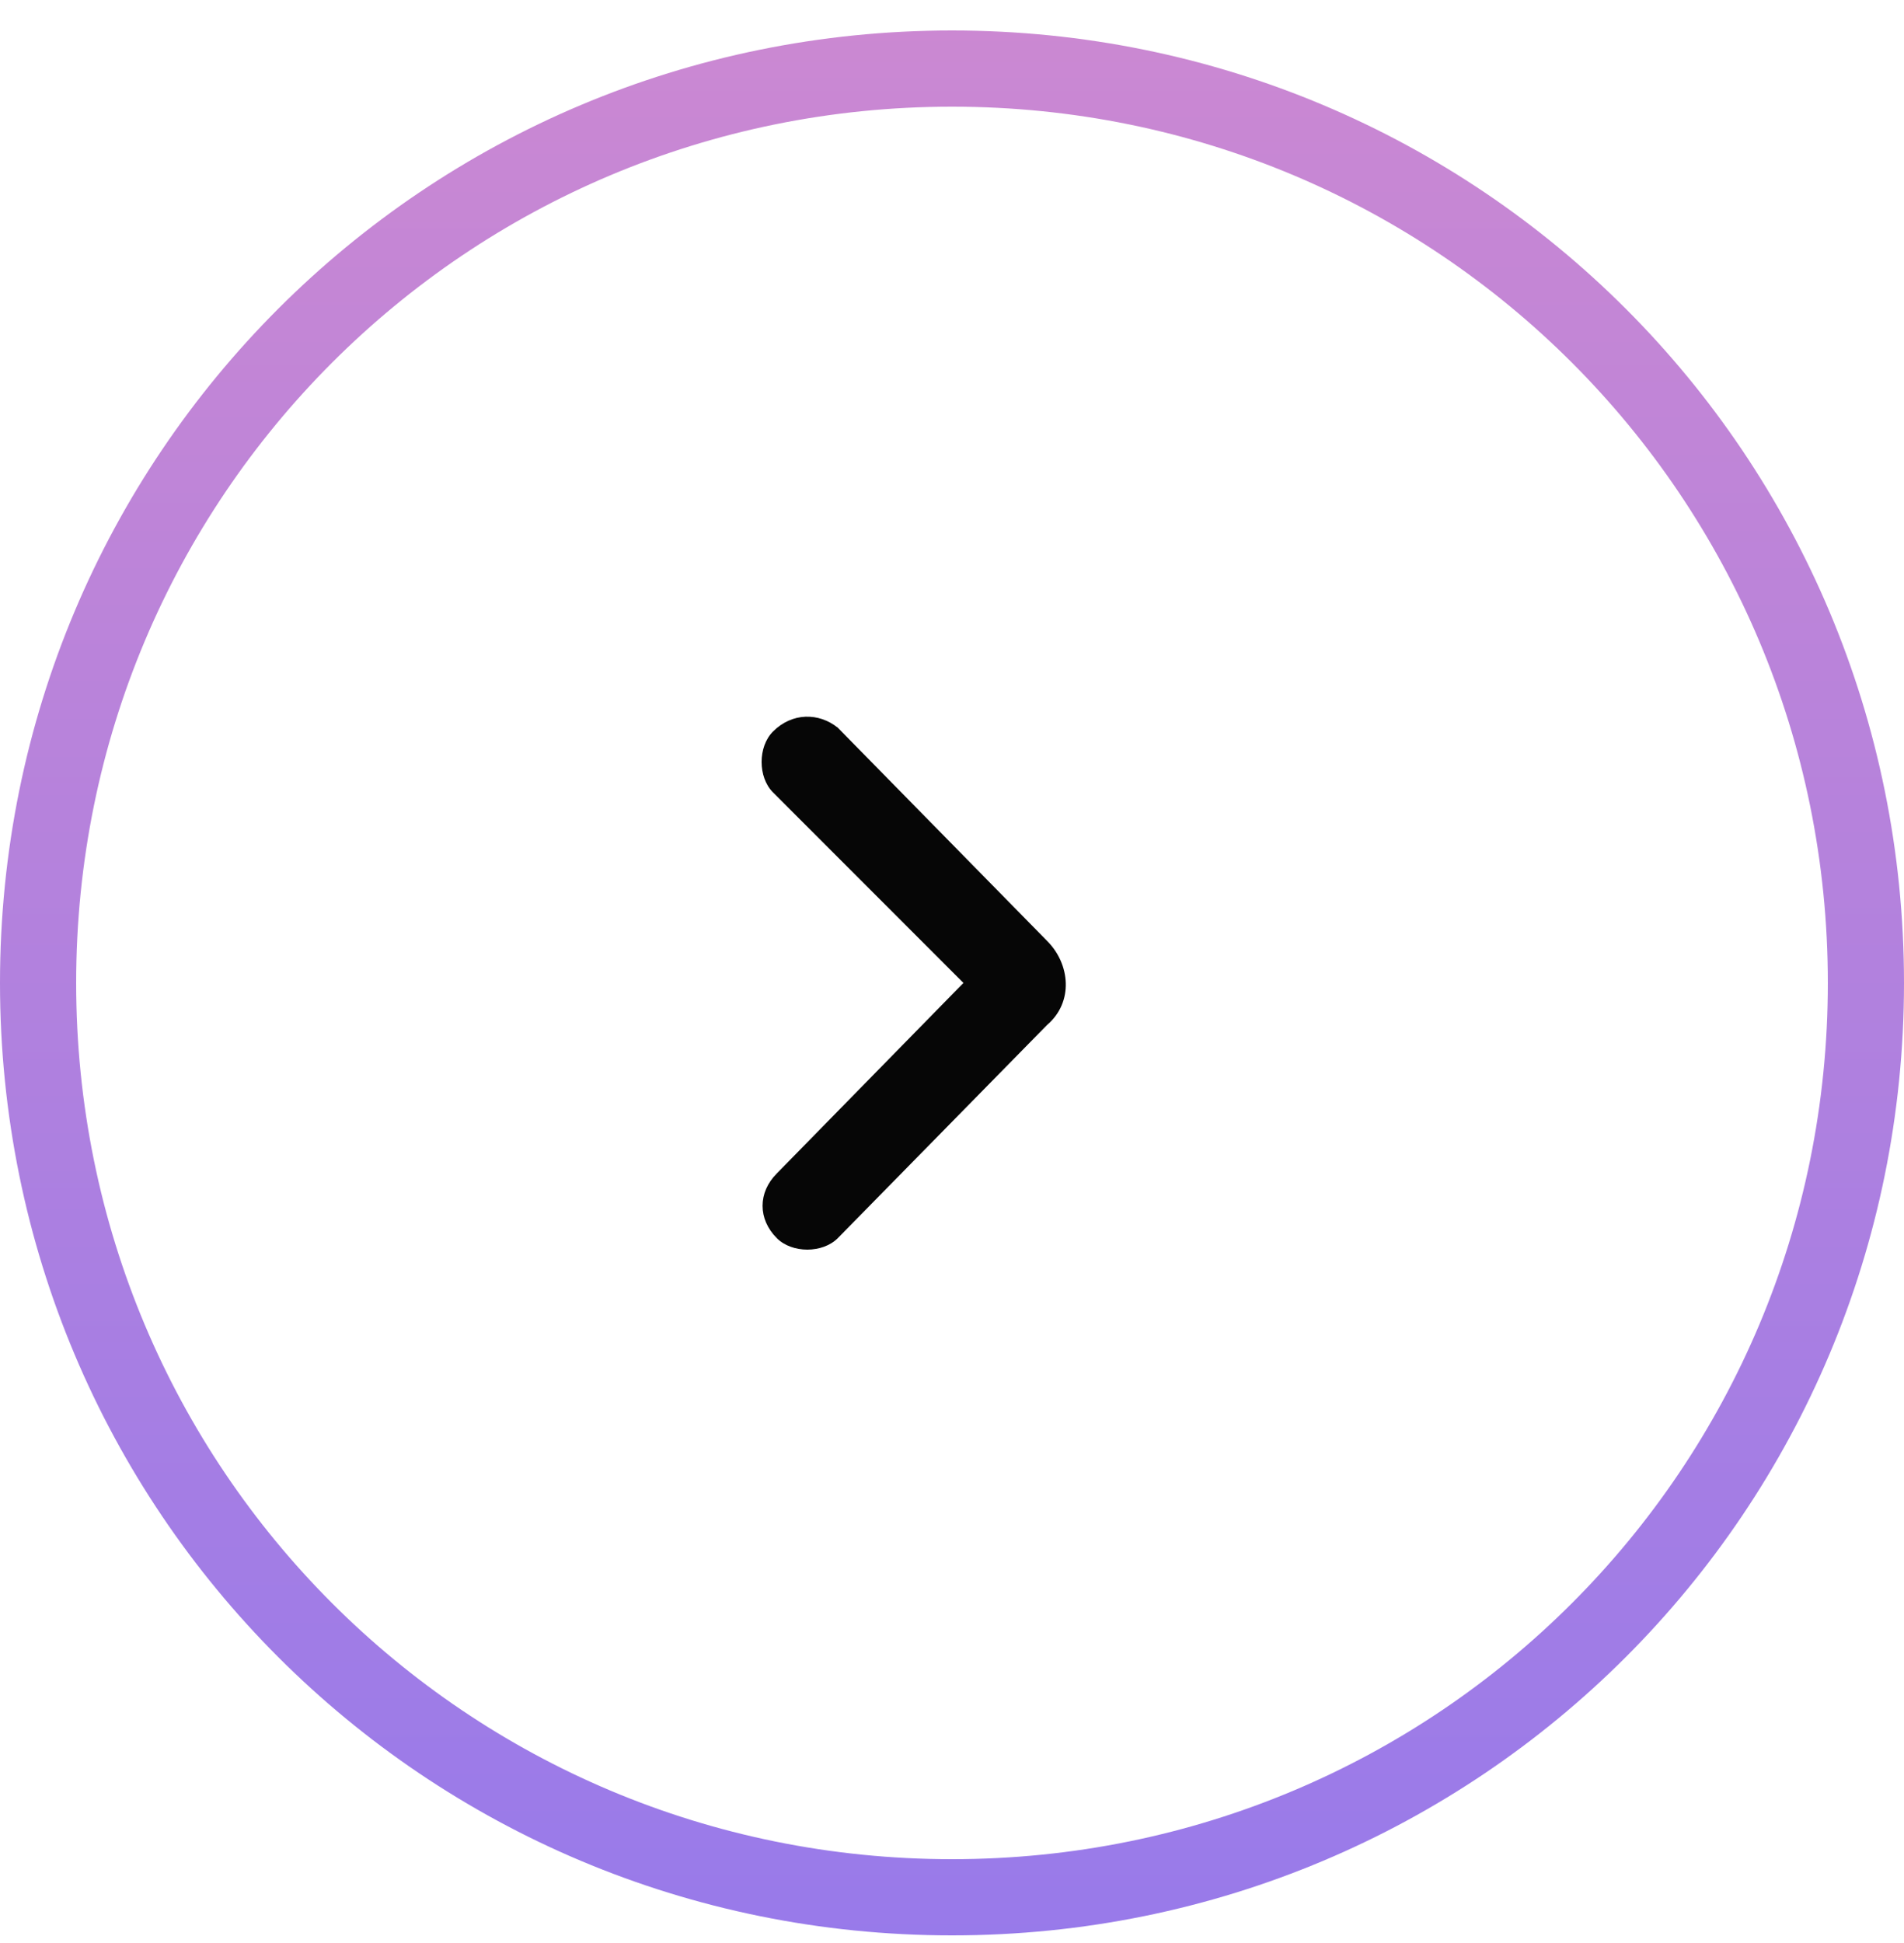
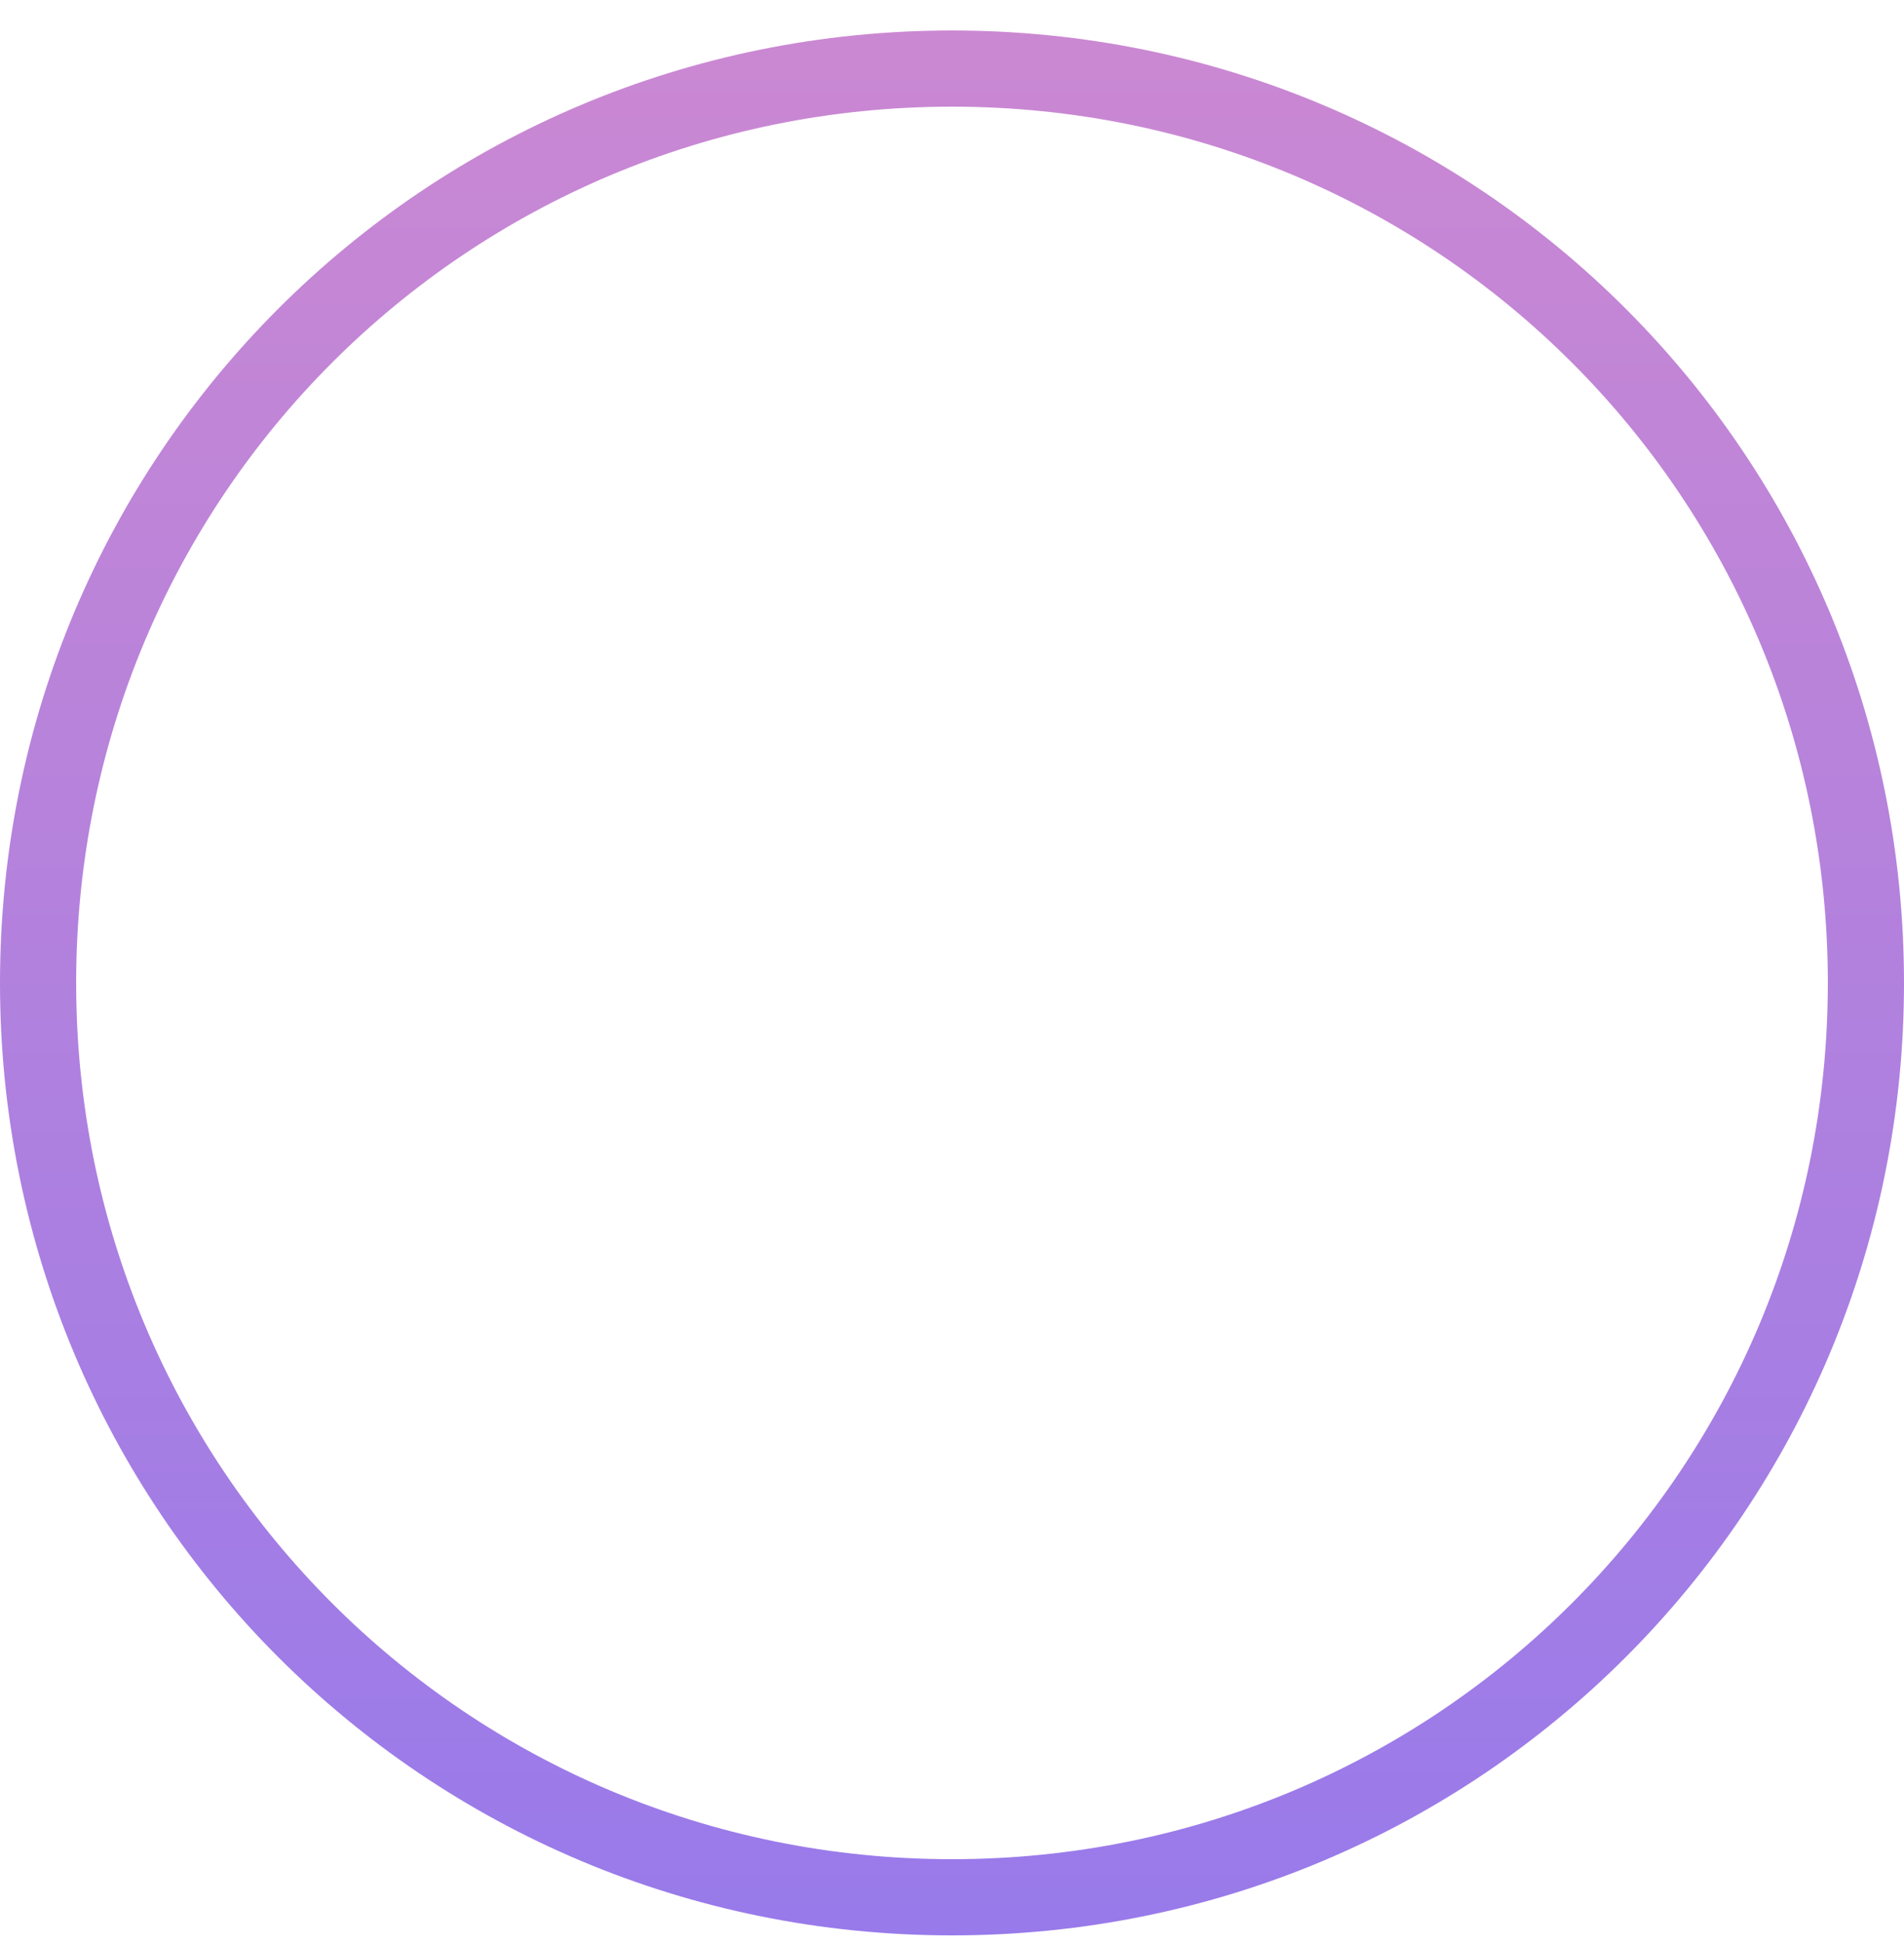
<svg xmlns="http://www.w3.org/2000/svg" version="1.2" viewBox="0 0 50 51" width="50" height="51">
  <title>Group 68</title>
  <defs>
    <linearGradient id="g1" x2="1" gradientUnits="userSpaceOnUse" gradientTransform="matrix(0,50,-50,0,25,.793)">
      <stop offset="0" stop-color="#cb88d2" />
      <stop offset="1" stop-color="#987aea" />
    </linearGradient>
  </defs>
  <style>
		.s0 { fill: none;stroke: url(#g1);stroke-width: 2 } 
		.s1 { fill: #060606 } 
	</style>
  <path fill-rule="evenodd" class="s0" d="m25 49.8c-13.3 0-24-10.7-24-24 0-13.3 10.7-24 24-24 13.3 0 24 10.7 24 24 0 13.3-10.7 24-24 24z" />
-   <path class="s1" d="m25.3 25.8l-4.9 5c-0.5 0.5-0.5 1.2 0 1.7 0.4 0.4 1.2 0.4 1.6 0l5.5-5.6c0.7-0.6 0.6-1.6 0-2.2l-5.5-5.6c-0.5-0.4-1.2-0.4-1.7 0.1-0.4 0.4-0.4 1.2 0 1.6z" />
</svg>